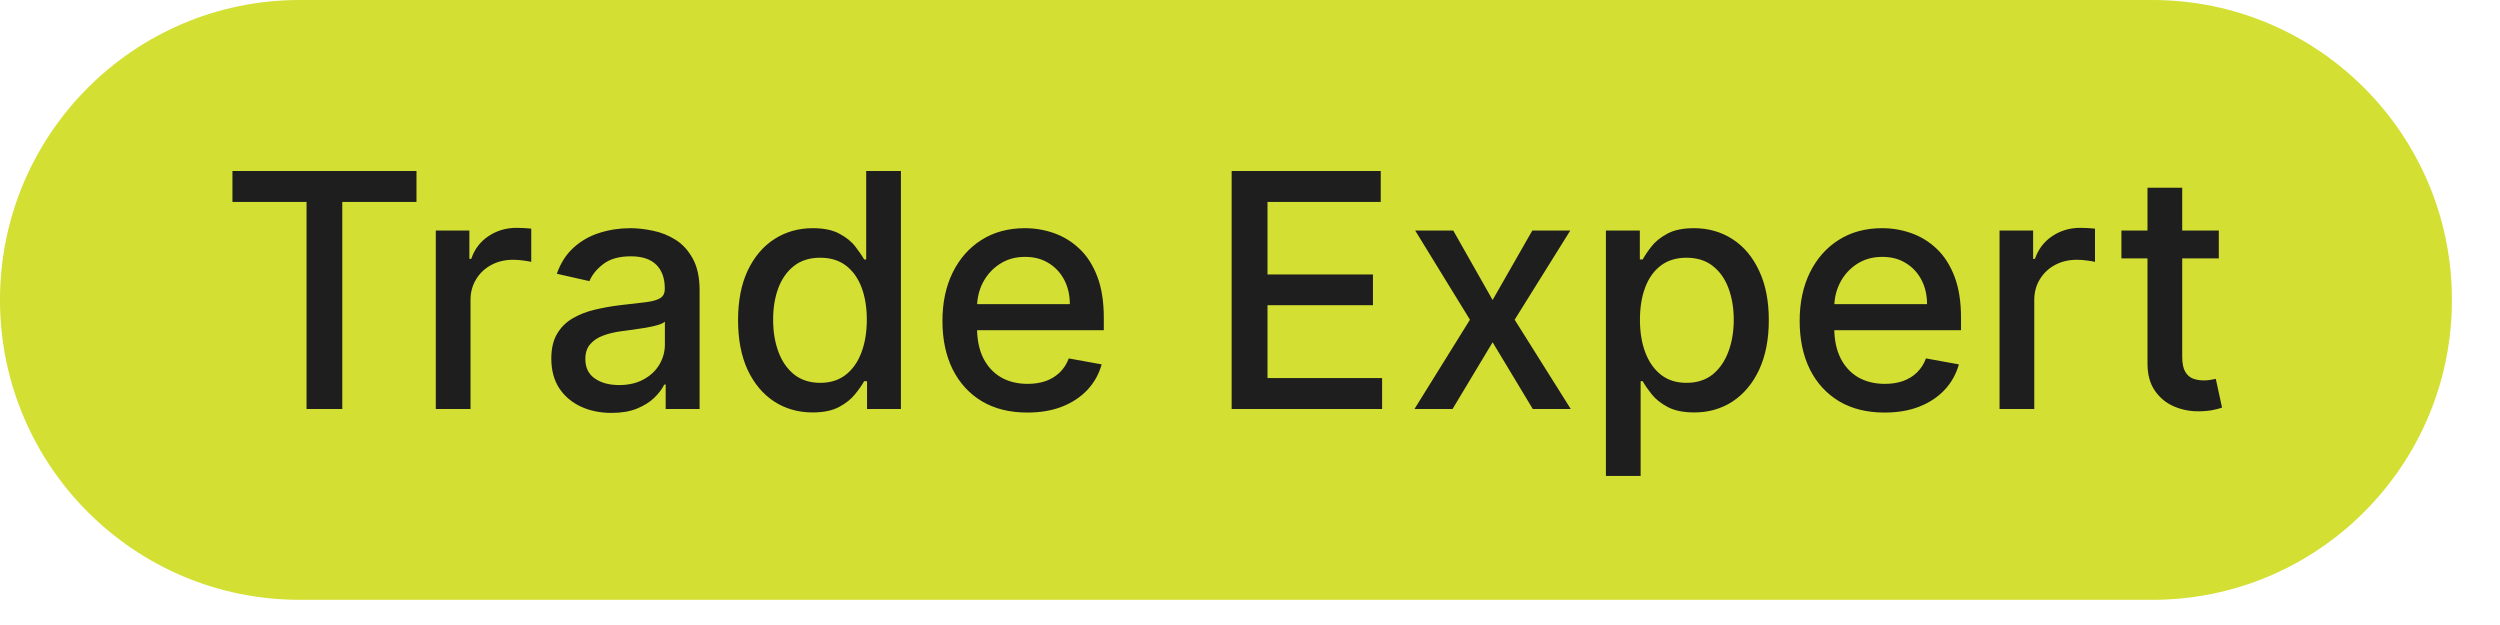
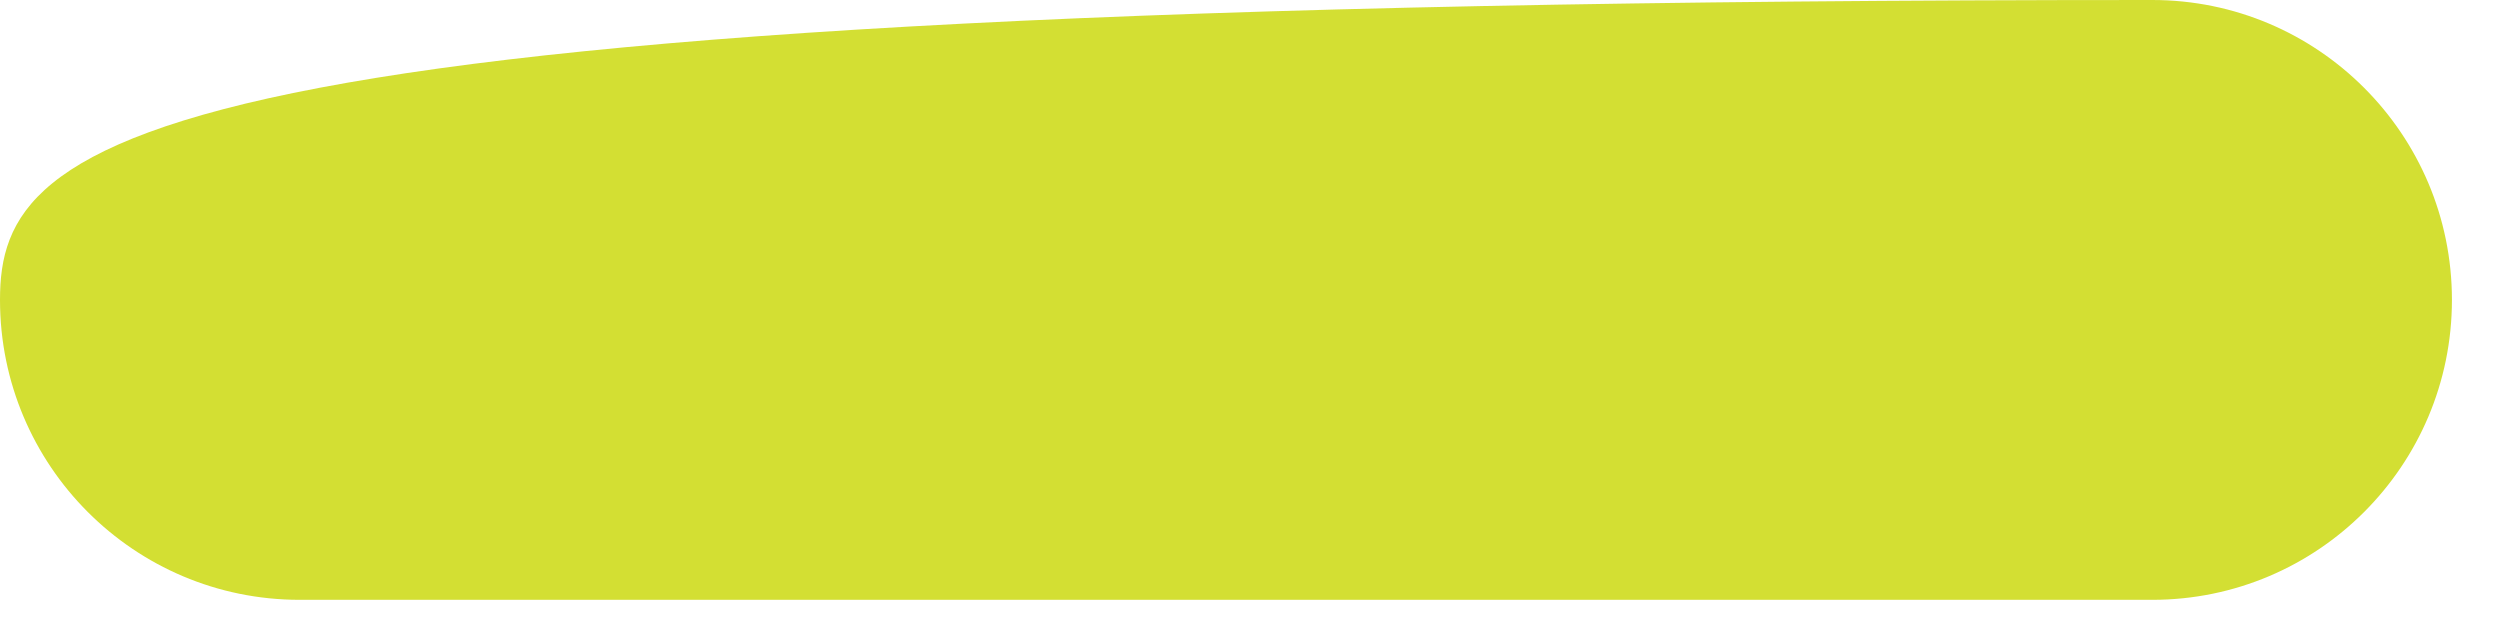
<svg xmlns="http://www.w3.org/2000/svg" fill="none" height="100%" overflow="visible" preserveAspectRatio="none" style="display: block;" viewBox="0 0 44 11" width="100%">
  <g id="Group" style="mix-blend-mode:multiply">
-     <path d="M37.88 0H5.274C2.361 0 0 2.363 0 5.278C0 8.194 2.361 10.557 5.274 10.557H37.88C40.792 10.557 43.154 8.194 43.154 5.278C43.154 2.363 40.792 0 37.88 0Z" fill="#D3DF33" id="Vector" />
-     <path d="M4.091 3.554V3.01H7.33V3.554H6.024V7.198H5.395V3.554H4.091ZM7.67 7.198V4.057H8.261V4.556H8.294C8.351 4.387 8.452 4.254 8.596 4.157C8.742 4.059 8.907 4.01 9.091 4.01C9.129 4.01 9.174 4.011 9.225 4.014C9.279 4.017 9.32 4.02 9.35 4.024V4.609C9.325 4.602 9.282 4.595 9.219 4.586C9.157 4.577 9.094 4.572 9.031 4.572C8.887 4.572 8.758 4.603 8.645 4.664C8.533 4.724 8.445 4.808 8.379 4.916C8.314 5.022 8.281 5.144 8.281 5.28V7.198H7.67ZM10.764 7.267C10.565 7.267 10.385 7.231 10.225 7.157C10.064 7.082 9.936 6.974 9.842 6.832C9.75 6.69 9.703 6.516 9.703 6.311C9.703 6.133 9.738 5.987 9.806 5.873C9.874 5.758 9.966 5.668 10.082 5.601C10.197 5.534 10.327 5.484 10.47 5.45C10.613 5.416 10.758 5.39 10.907 5.372C11.095 5.35 11.248 5.332 11.365 5.319C11.482 5.304 11.567 5.28 11.62 5.247C11.673 5.214 11.7 5.161 11.7 5.087V5.073C11.7 4.895 11.649 4.756 11.549 4.658C11.449 4.56 11.301 4.511 11.103 4.511C10.897 4.511 10.735 4.557 10.617 4.648C10.5 4.738 10.419 4.838 10.374 4.948L9.8 4.818C9.868 4.627 9.967 4.473 10.098 4.356C10.23 4.237 10.382 4.151 10.553 4.098C10.725 4.043 10.906 4.016 11.095 4.016C11.22 4.016 11.353 4.031 11.493 4.061C11.635 4.09 11.767 4.143 11.89 4.22C12.014 4.298 12.115 4.409 12.194 4.554C12.273 4.697 12.313 4.883 12.313 5.112V7.198H11.716V6.768H11.692C11.652 6.848 11.593 6.925 11.514 7.002C11.435 7.078 11.333 7.141 11.209 7.192C11.085 7.242 10.937 7.267 10.764 7.267ZM10.897 6.777C11.066 6.777 11.21 6.743 11.33 6.676C11.451 6.61 11.543 6.522 11.606 6.415C11.67 6.306 11.702 6.189 11.702 6.065V5.66C11.68 5.682 11.638 5.703 11.575 5.721C11.514 5.739 11.444 5.755 11.365 5.768C11.286 5.781 11.209 5.792 11.134 5.803C11.059 5.813 10.996 5.821 10.946 5.828C10.827 5.843 10.719 5.868 10.621 5.904C10.524 5.939 10.447 5.99 10.388 6.057C10.331 6.122 10.302 6.209 10.302 6.319C10.302 6.47 10.358 6.585 10.47 6.662C10.581 6.739 10.724 6.777 10.897 6.777ZM14.301 7.259C14.048 7.259 13.822 7.194 13.623 7.065C13.425 6.934 13.27 6.748 13.157 6.507C13.045 6.264 12.99 5.973 12.99 5.634C12.99 5.294 13.046 5.004 13.159 4.763C13.274 4.521 13.43 4.336 13.629 4.208C13.828 4.08 14.053 4.016 14.306 4.016C14.5 4.016 14.657 4.049 14.775 4.114C14.895 4.178 14.988 4.253 15.053 4.339C15.12 4.425 15.172 4.501 15.209 4.566H15.245V3.01H15.856V7.198H15.26V6.709H15.209C15.172 6.776 15.119 6.852 15.049 6.938C14.981 7.024 14.887 7.099 14.767 7.163C14.647 7.227 14.492 7.259 14.301 7.259ZM14.436 6.738C14.612 6.738 14.76 6.692 14.882 6.599C15.004 6.504 15.097 6.374 15.159 6.208C15.223 6.042 15.256 5.848 15.256 5.627C15.256 5.409 15.224 5.218 15.162 5.055C15.099 4.891 15.007 4.764 14.886 4.672C14.764 4.581 14.615 4.536 14.436 4.536C14.252 4.536 14.099 4.583 13.976 4.679C13.854 4.774 13.761 4.904 13.699 5.069C13.637 5.234 13.607 5.42 13.607 5.627C13.607 5.837 13.638 6.026 13.701 6.194C13.763 6.361 13.856 6.494 13.979 6.593C14.102 6.689 14.255 6.738 14.436 6.738ZM18.081 7.261C17.772 7.261 17.505 7.195 17.282 7.063C17.06 6.929 16.888 6.742 16.767 6.501C16.647 6.258 16.587 5.974 16.587 5.648C16.587 5.326 16.647 5.043 16.767 4.797C16.888 4.552 17.057 4.36 17.274 4.223C17.492 4.085 17.747 4.016 18.038 4.016C18.215 4.016 18.387 4.045 18.553 4.104C18.719 4.163 18.868 4.254 19 4.38C19.133 4.505 19.237 4.669 19.313 4.869C19.389 5.068 19.427 5.31 19.427 5.595V5.812H16.933V5.353H18.829C18.829 5.193 18.796 5.05 18.731 4.926C18.665 4.8 18.573 4.702 18.455 4.63C18.338 4.557 18.2 4.521 18.042 4.521C17.87 4.521 17.721 4.563 17.593 4.648C17.466 4.731 17.368 4.84 17.298 4.975C17.23 5.109 17.196 5.254 17.196 5.411V5.768C17.196 5.979 17.233 6.157 17.306 6.304C17.381 6.452 17.486 6.564 17.619 6.642C17.753 6.718 17.909 6.756 18.087 6.756C18.203 6.756 18.308 6.74 18.404 6.707C18.499 6.673 18.581 6.623 18.651 6.556C18.72 6.489 18.774 6.407 18.81 6.308L19.389 6.413C19.342 6.583 19.259 6.732 19.139 6.861C19.021 6.987 18.872 7.086 18.692 7.157C18.513 7.227 18.31 7.261 18.081 7.261ZM21.677 7.198V3.01H24.301V3.554H22.308V4.83H24.164V5.372H22.308V6.654H24.325V7.198H21.677ZM25.577 4.057L26.27 5.28L26.969 4.057H27.637L26.658 5.627L27.645 7.198H26.977L26.27 6.024L25.565 7.198H24.895L25.871 5.627L24.907 4.057H25.577ZM28.264 8.376V4.057H28.861V4.566H28.912C28.947 4.501 28.998 4.425 29.065 4.339C29.132 4.253 29.224 4.178 29.343 4.114C29.461 4.049 29.618 4.016 29.813 4.016C30.066 4.016 30.292 4.08 30.491 4.208C30.69 4.336 30.846 4.521 30.959 4.763C31.074 5.004 31.131 5.294 31.131 5.634C31.131 5.973 31.074 6.264 30.961 6.507C30.848 6.748 30.693 6.934 30.495 7.065C30.298 7.194 30.072 7.259 29.819 7.259C29.628 7.259 29.472 7.227 29.351 7.163C29.231 7.099 29.137 7.024 29.069 6.938C29.001 6.852 28.948 6.776 28.912 6.709H28.875V8.376H28.264ZM28.863 5.627C28.863 5.848 28.895 6.042 28.959 6.208C29.023 6.374 29.115 6.504 29.237 6.599C29.358 6.692 29.506 6.738 29.682 6.738C29.865 6.738 30.017 6.689 30.14 6.593C30.262 6.494 30.355 6.361 30.418 6.194C30.482 6.026 30.514 5.837 30.514 5.627C30.514 5.42 30.482 5.234 30.42 5.069C30.358 4.904 30.266 4.774 30.142 4.679C30.019 4.583 29.866 4.536 29.682 4.536C29.505 4.536 29.355 4.581 29.233 4.672C29.111 4.764 29.019 4.891 28.957 5.055C28.894 5.218 28.863 5.409 28.863 5.627ZM33.168 7.261C32.859 7.261 32.592 7.195 32.369 7.063C32.147 6.929 31.975 6.742 31.854 6.501C31.734 6.258 31.674 5.974 31.674 5.648C31.674 5.326 31.734 5.043 31.854 4.797C31.975 4.552 32.144 4.36 32.361 4.223C32.579 4.085 32.834 4.016 33.125 4.016C33.302 4.016 33.474 4.045 33.64 4.104C33.806 4.163 33.955 4.254 34.087 4.38C34.219 4.505 34.324 4.669 34.4 4.869C34.476 5.068 34.514 5.31 34.514 5.595V5.812H32.02V5.353H33.916C33.916 5.193 33.883 5.05 33.818 4.926C33.752 4.8 33.66 4.702 33.542 4.63C33.425 4.557 33.287 4.521 33.129 4.521C32.957 4.521 32.808 4.563 32.679 4.648C32.553 4.731 32.455 4.84 32.385 4.975C32.317 5.109 32.283 5.254 32.283 5.411V5.768C32.283 5.979 32.32 6.157 32.394 6.304C32.468 6.452 32.573 6.564 32.706 6.642C32.84 6.718 32.996 6.756 33.174 6.756C33.29 6.756 33.395 6.74 33.491 6.707C33.586 6.673 33.669 6.623 33.738 6.556C33.807 6.489 33.861 6.407 33.897 6.308L34.476 6.413C34.429 6.583 34.346 6.732 34.226 6.861C34.108 6.987 33.959 7.086 33.779 7.157C33.6 7.227 33.397 7.261 33.168 7.261ZM35.192 7.198V4.057H35.783V4.556H35.815C35.873 4.387 35.974 4.254 36.118 4.157C36.264 4.059 36.428 4.01 36.612 4.01C36.651 4.01 36.695 4.011 36.747 4.014C36.8 4.017 36.842 4.02 36.872 4.024V4.609C36.847 4.602 36.804 4.595 36.741 4.586C36.678 4.577 36.616 4.572 36.553 4.572C36.409 4.572 36.28 4.603 36.167 4.664C36.055 4.724 35.967 4.808 35.901 4.916C35.836 5.022 35.803 5.144 35.803 5.28V7.198H35.192ZM39.051 4.057V4.548H37.337V4.057H39.051ZM37.796 3.304H38.407V6.276C38.407 6.394 38.425 6.483 38.46 6.543C38.496 6.602 38.541 6.642 38.597 6.664C38.655 6.684 38.717 6.695 38.783 6.695C38.832 6.695 38.875 6.692 38.912 6.684C38.949 6.678 38.977 6.672 38.998 6.668L39.108 7.173C39.073 7.187 39.022 7.201 38.957 7.214C38.892 7.229 38.81 7.237 38.712 7.239C38.551 7.242 38.401 7.213 38.262 7.153C38.123 7.093 38.011 7 37.925 6.875C37.839 6.749 37.796 6.592 37.796 6.402V3.304Z" fill="#1E1E1E" id="Vector_2" />
+     <path d="M37.88 0C2.361 0 0 2.363 0 5.278C0 8.194 2.361 10.557 5.274 10.557H37.88C40.792 10.557 43.154 8.194 43.154 5.278C43.154 2.363 40.792 0 37.88 0Z" fill="#D3DF33" id="Vector" />
  </g>
</svg>